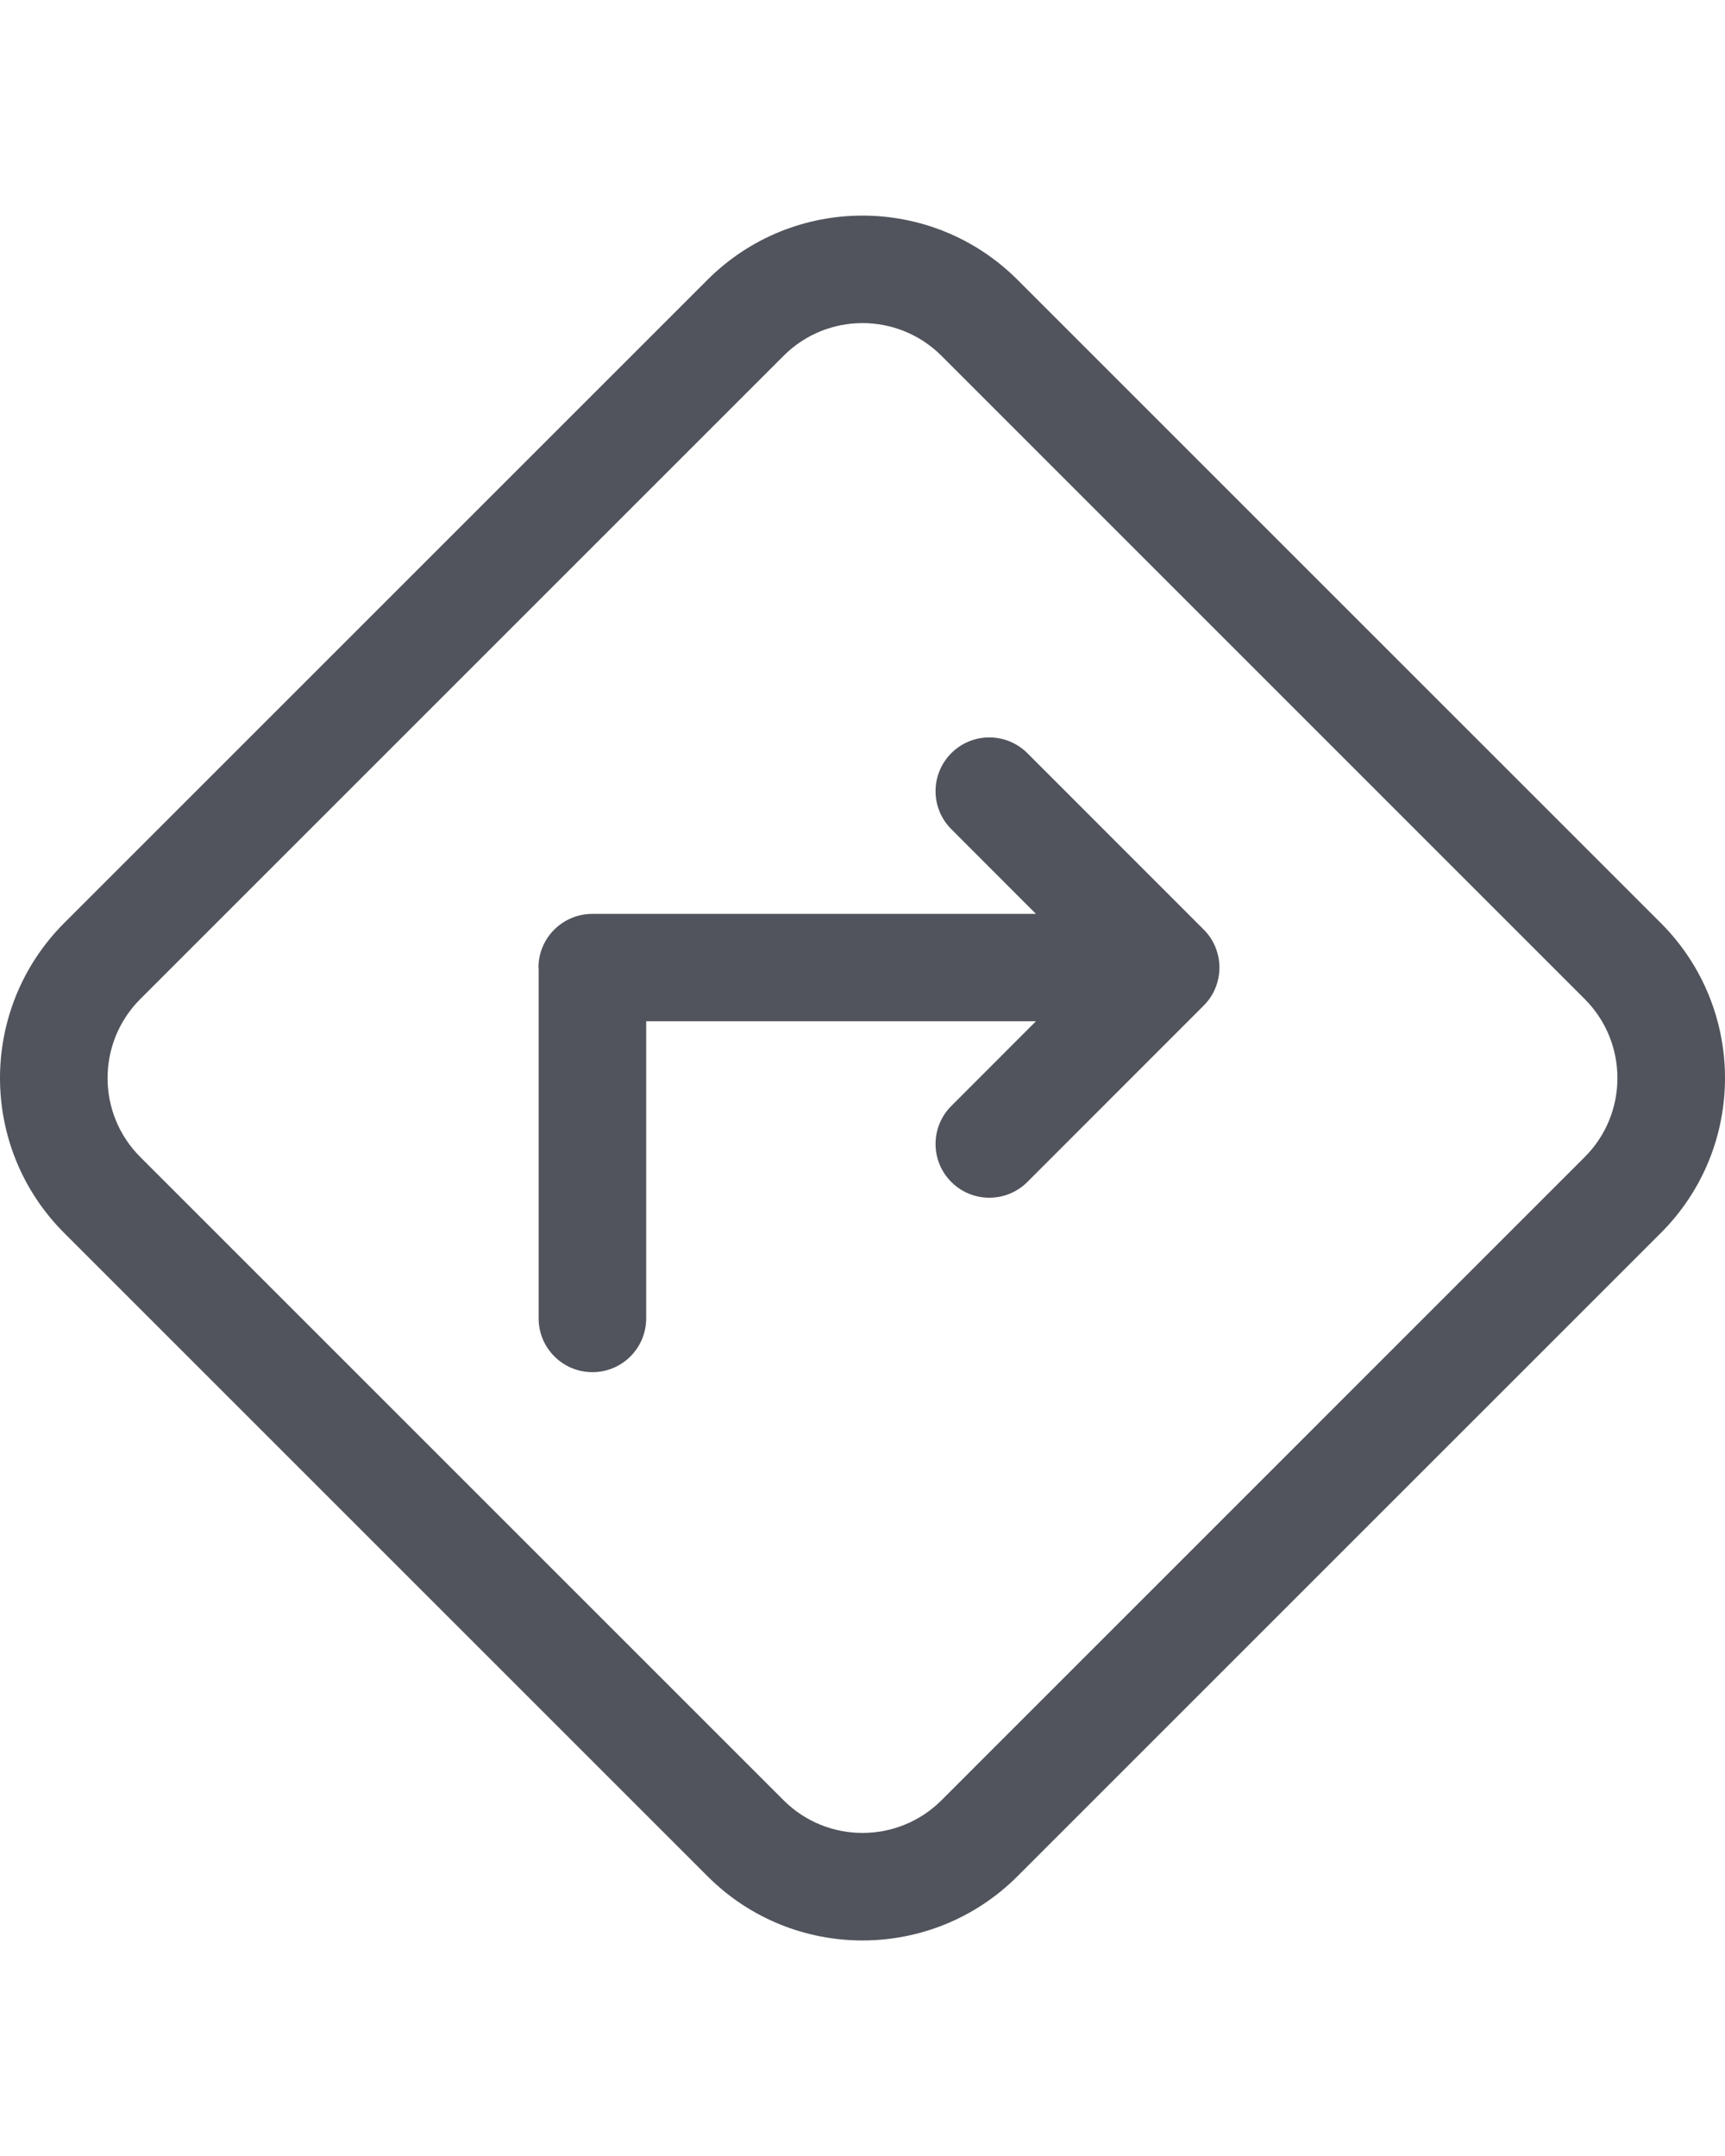
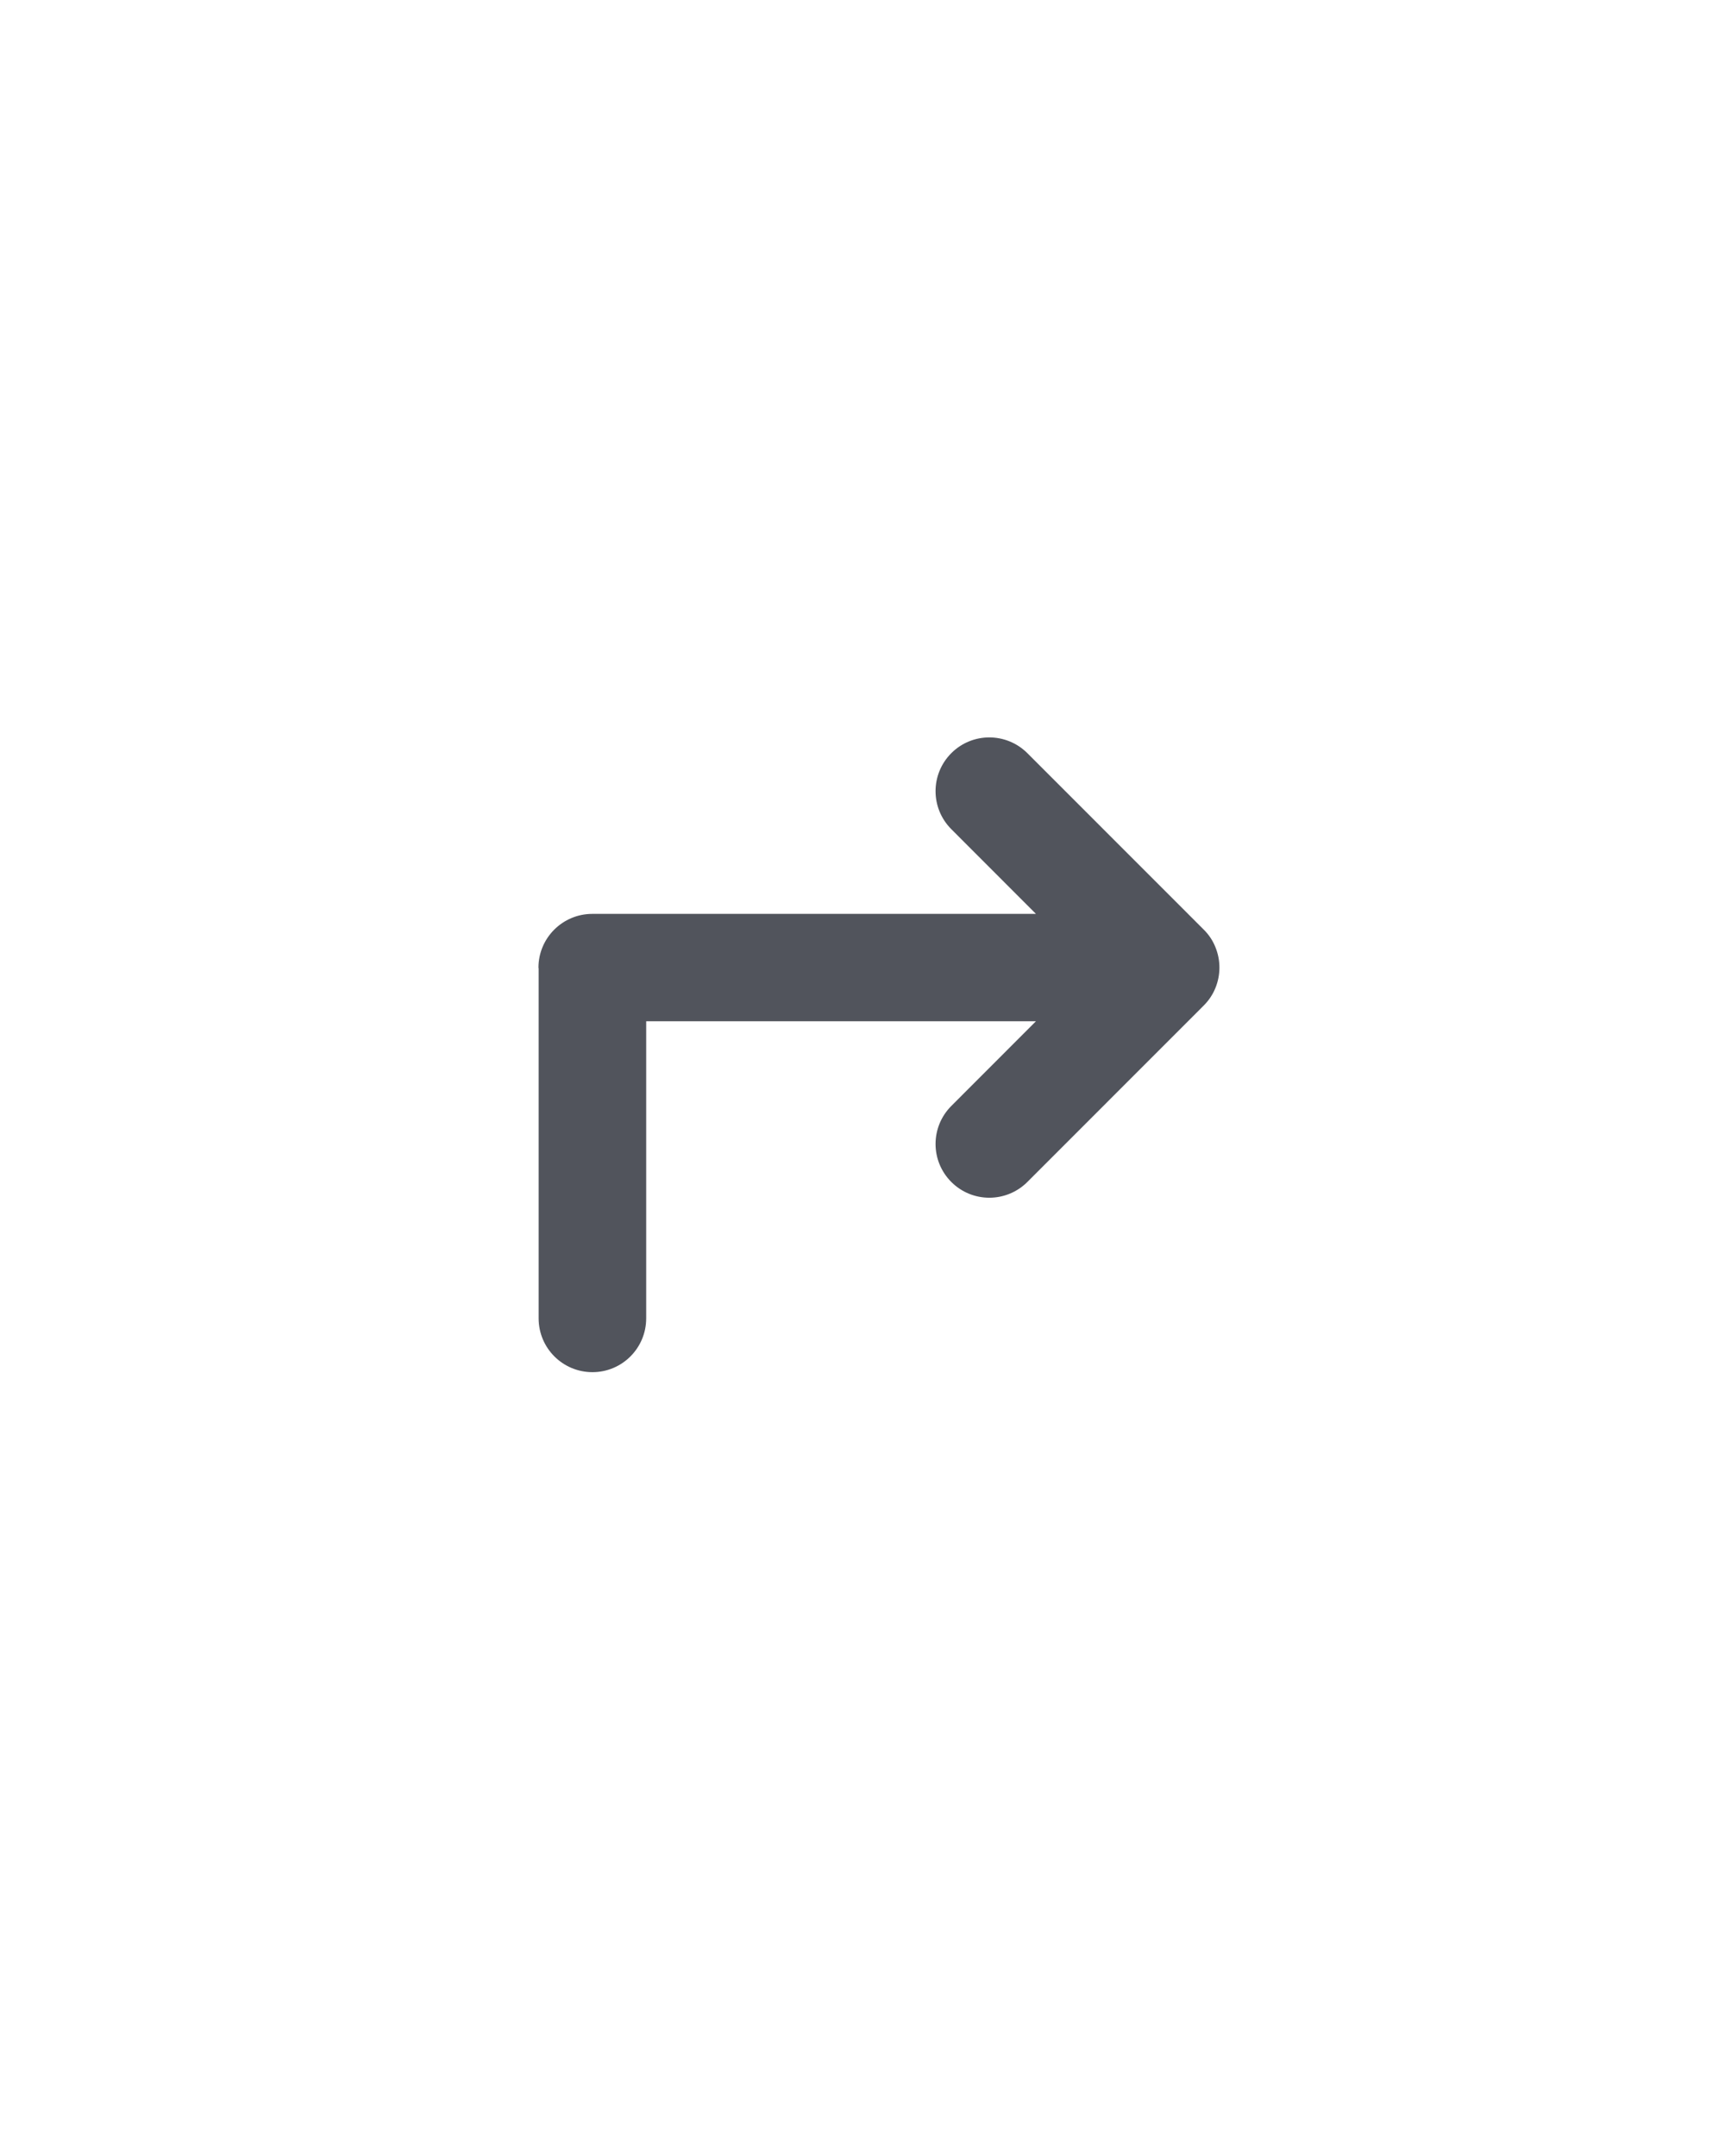
<svg xmlns="http://www.w3.org/2000/svg" width="20" height="25" viewBox="0 0 20 25" fill="none">
  <path d="M13.956 10.779C14.014 10.836 14.06 10.904 14.091 10.981C14.154 11.134 14.154 11.305 14.091 11.458C14.06 11.534 14.014 11.602 13.956 11.66L11.911 13.706C11.667 13.949 11.273 13.949 11.03 13.706C10.786 13.462 10.786 13.068 11.03 12.824L12.011 11.842H7.492V15.287C7.492 15.632 7.213 15.911 6.869 15.911C6.524 15.911 6.245 15.632 6.245 15.287V11.231C6.245 11.229 6.245 11.227 6.244 11.225L6.243 11.22C6.243 10.876 6.523 10.597 6.867 10.597H12.011L11.03 9.615C10.786 9.371 10.786 8.977 11.03 8.733C11.273 8.49 11.667 8.49 11.911 8.733L13.956 10.779Z" fill="#51545C" />
-   <path d="M11.797 3.244L19.256 10.703C20.248 11.697 20.248 13.305 19.256 14.297L11.797 21.756C10.804 22.749 9.196 22.749 8.203 21.756L0.744 14.297C-0.248 13.305 -0.248 11.697 0.744 10.703L8.203 3.244C9.196 2.252 10.804 2.252 11.797 3.244ZM10.916 20.875L18.374 13.416C18.879 12.911 18.879 12.091 18.374 11.585L10.916 4.126C10.41 3.62 9.59 3.62 9.085 4.126L1.626 11.585C1.121 12.091 1.121 12.911 1.626 13.416L9.085 20.875C9.59 21.38 10.41 21.38 10.916 20.875Z" fill="#51545C" />
</svg>